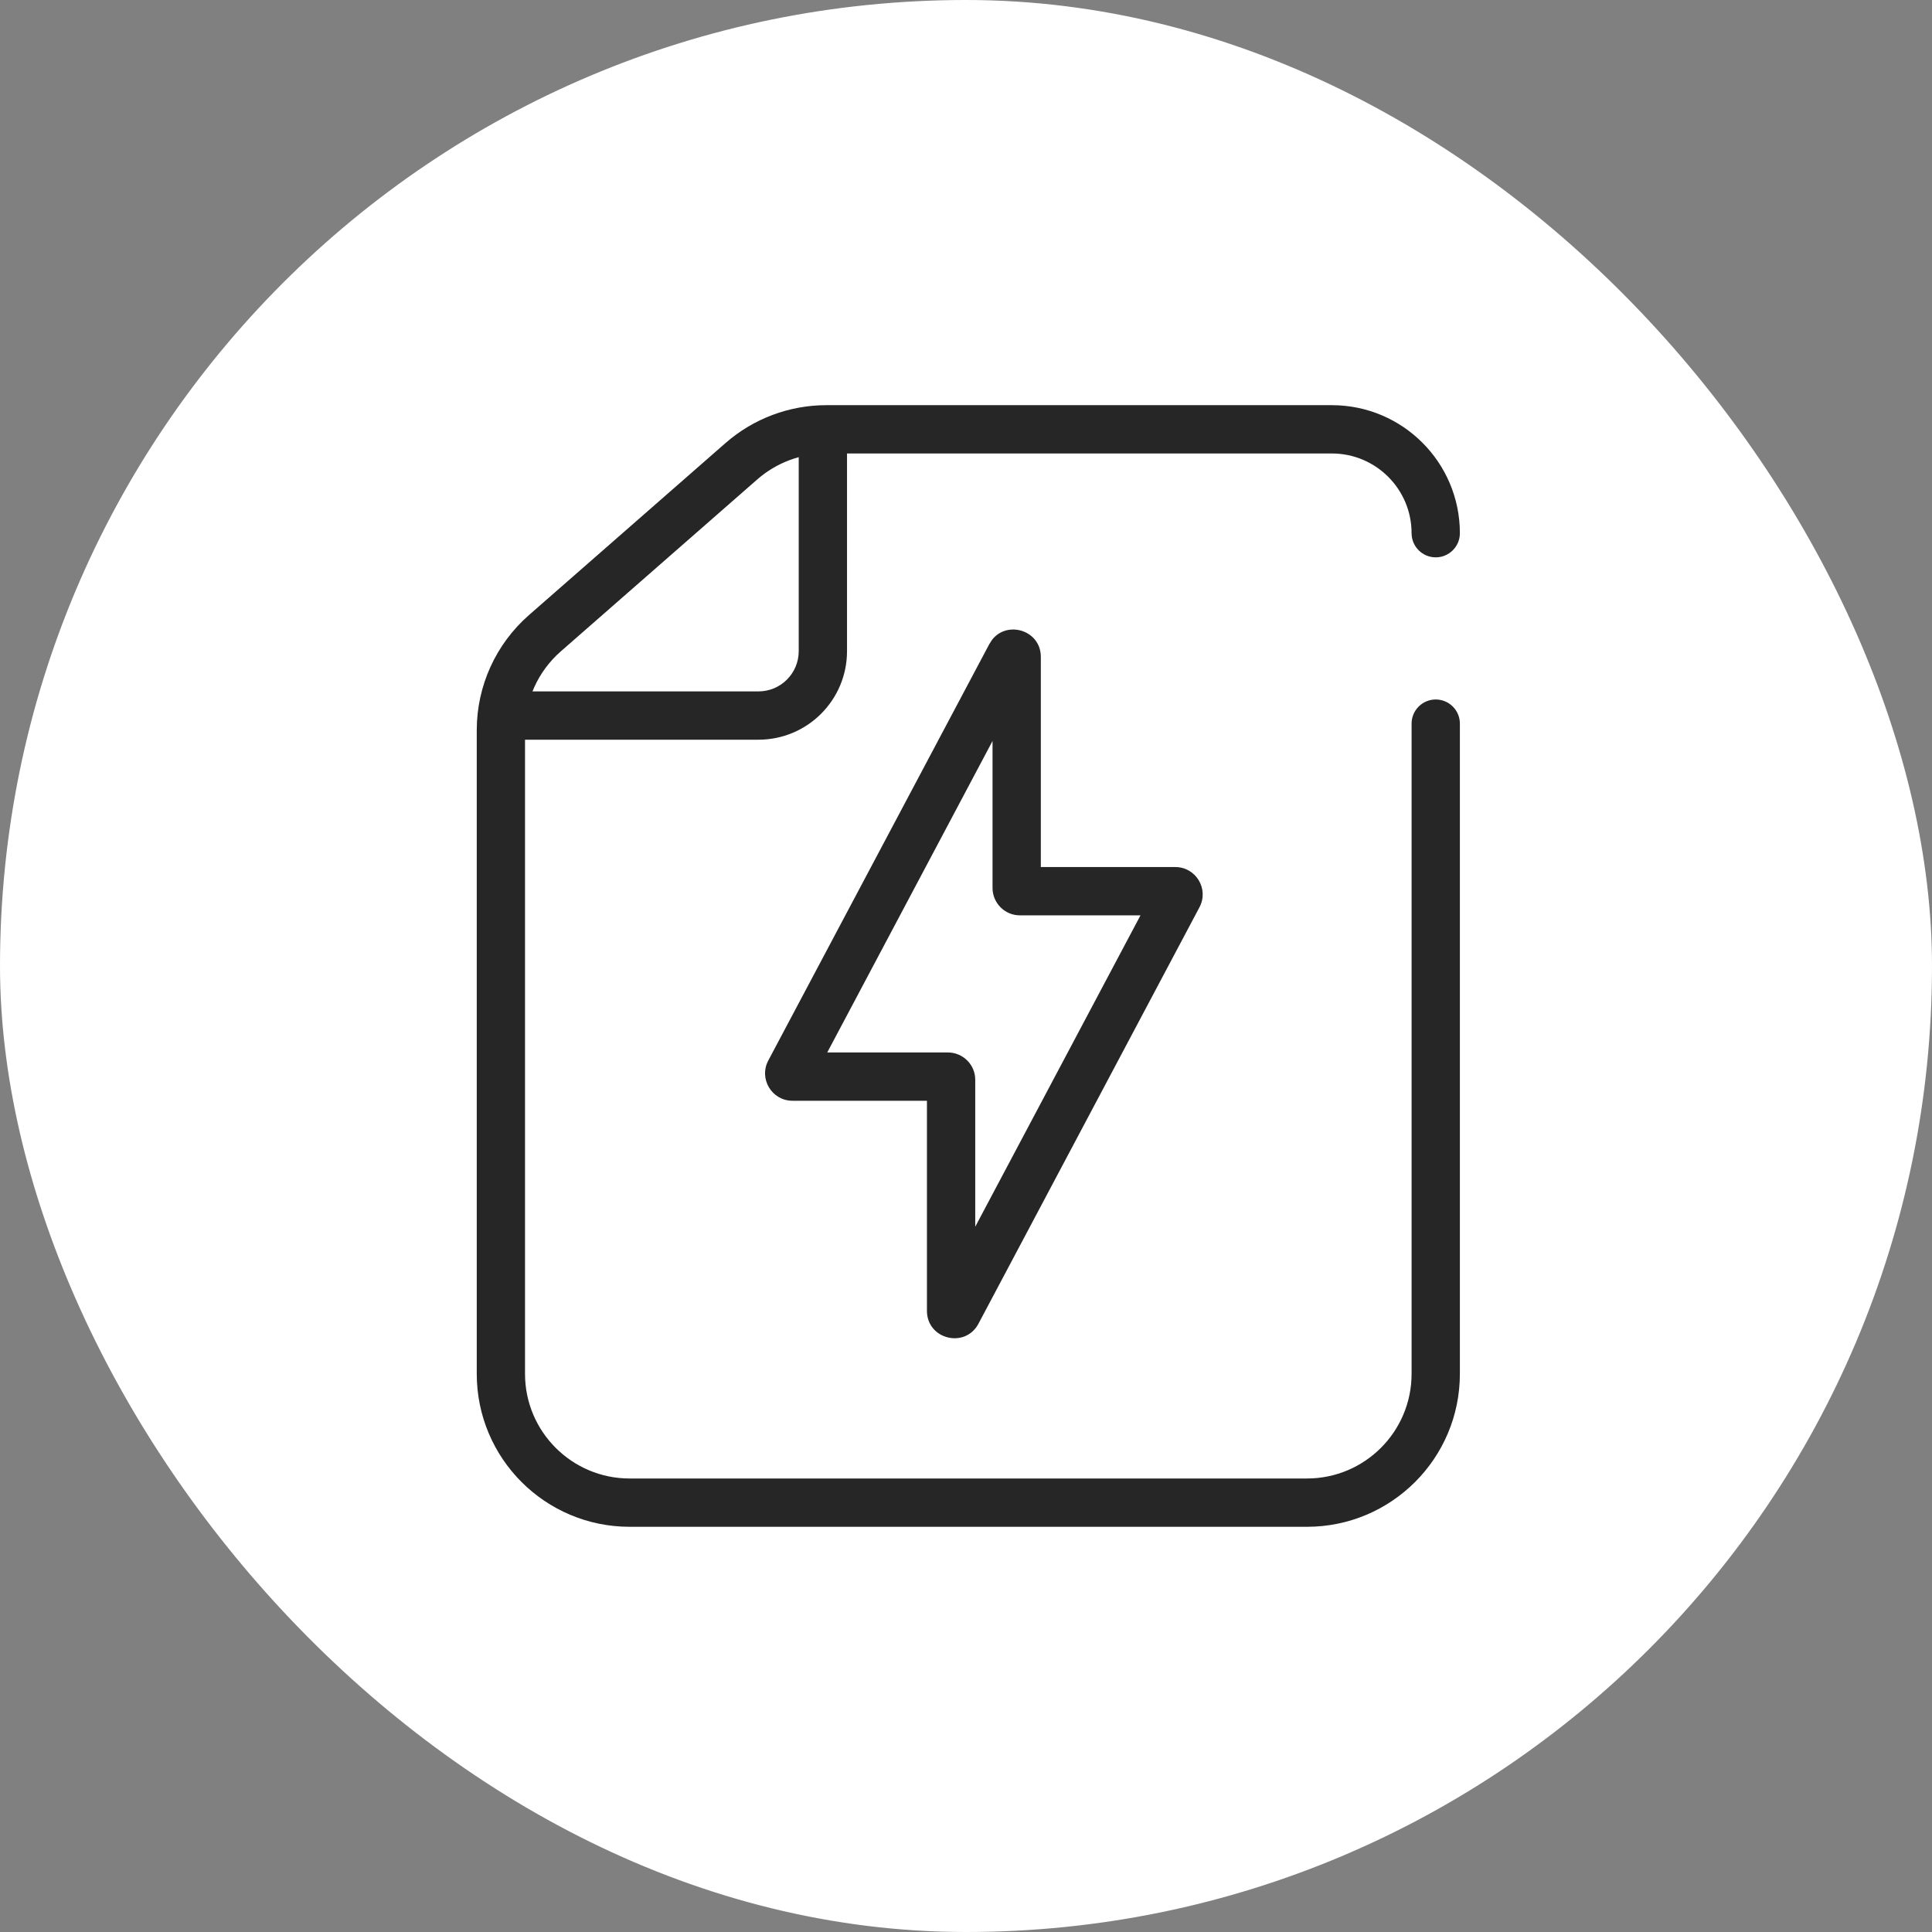
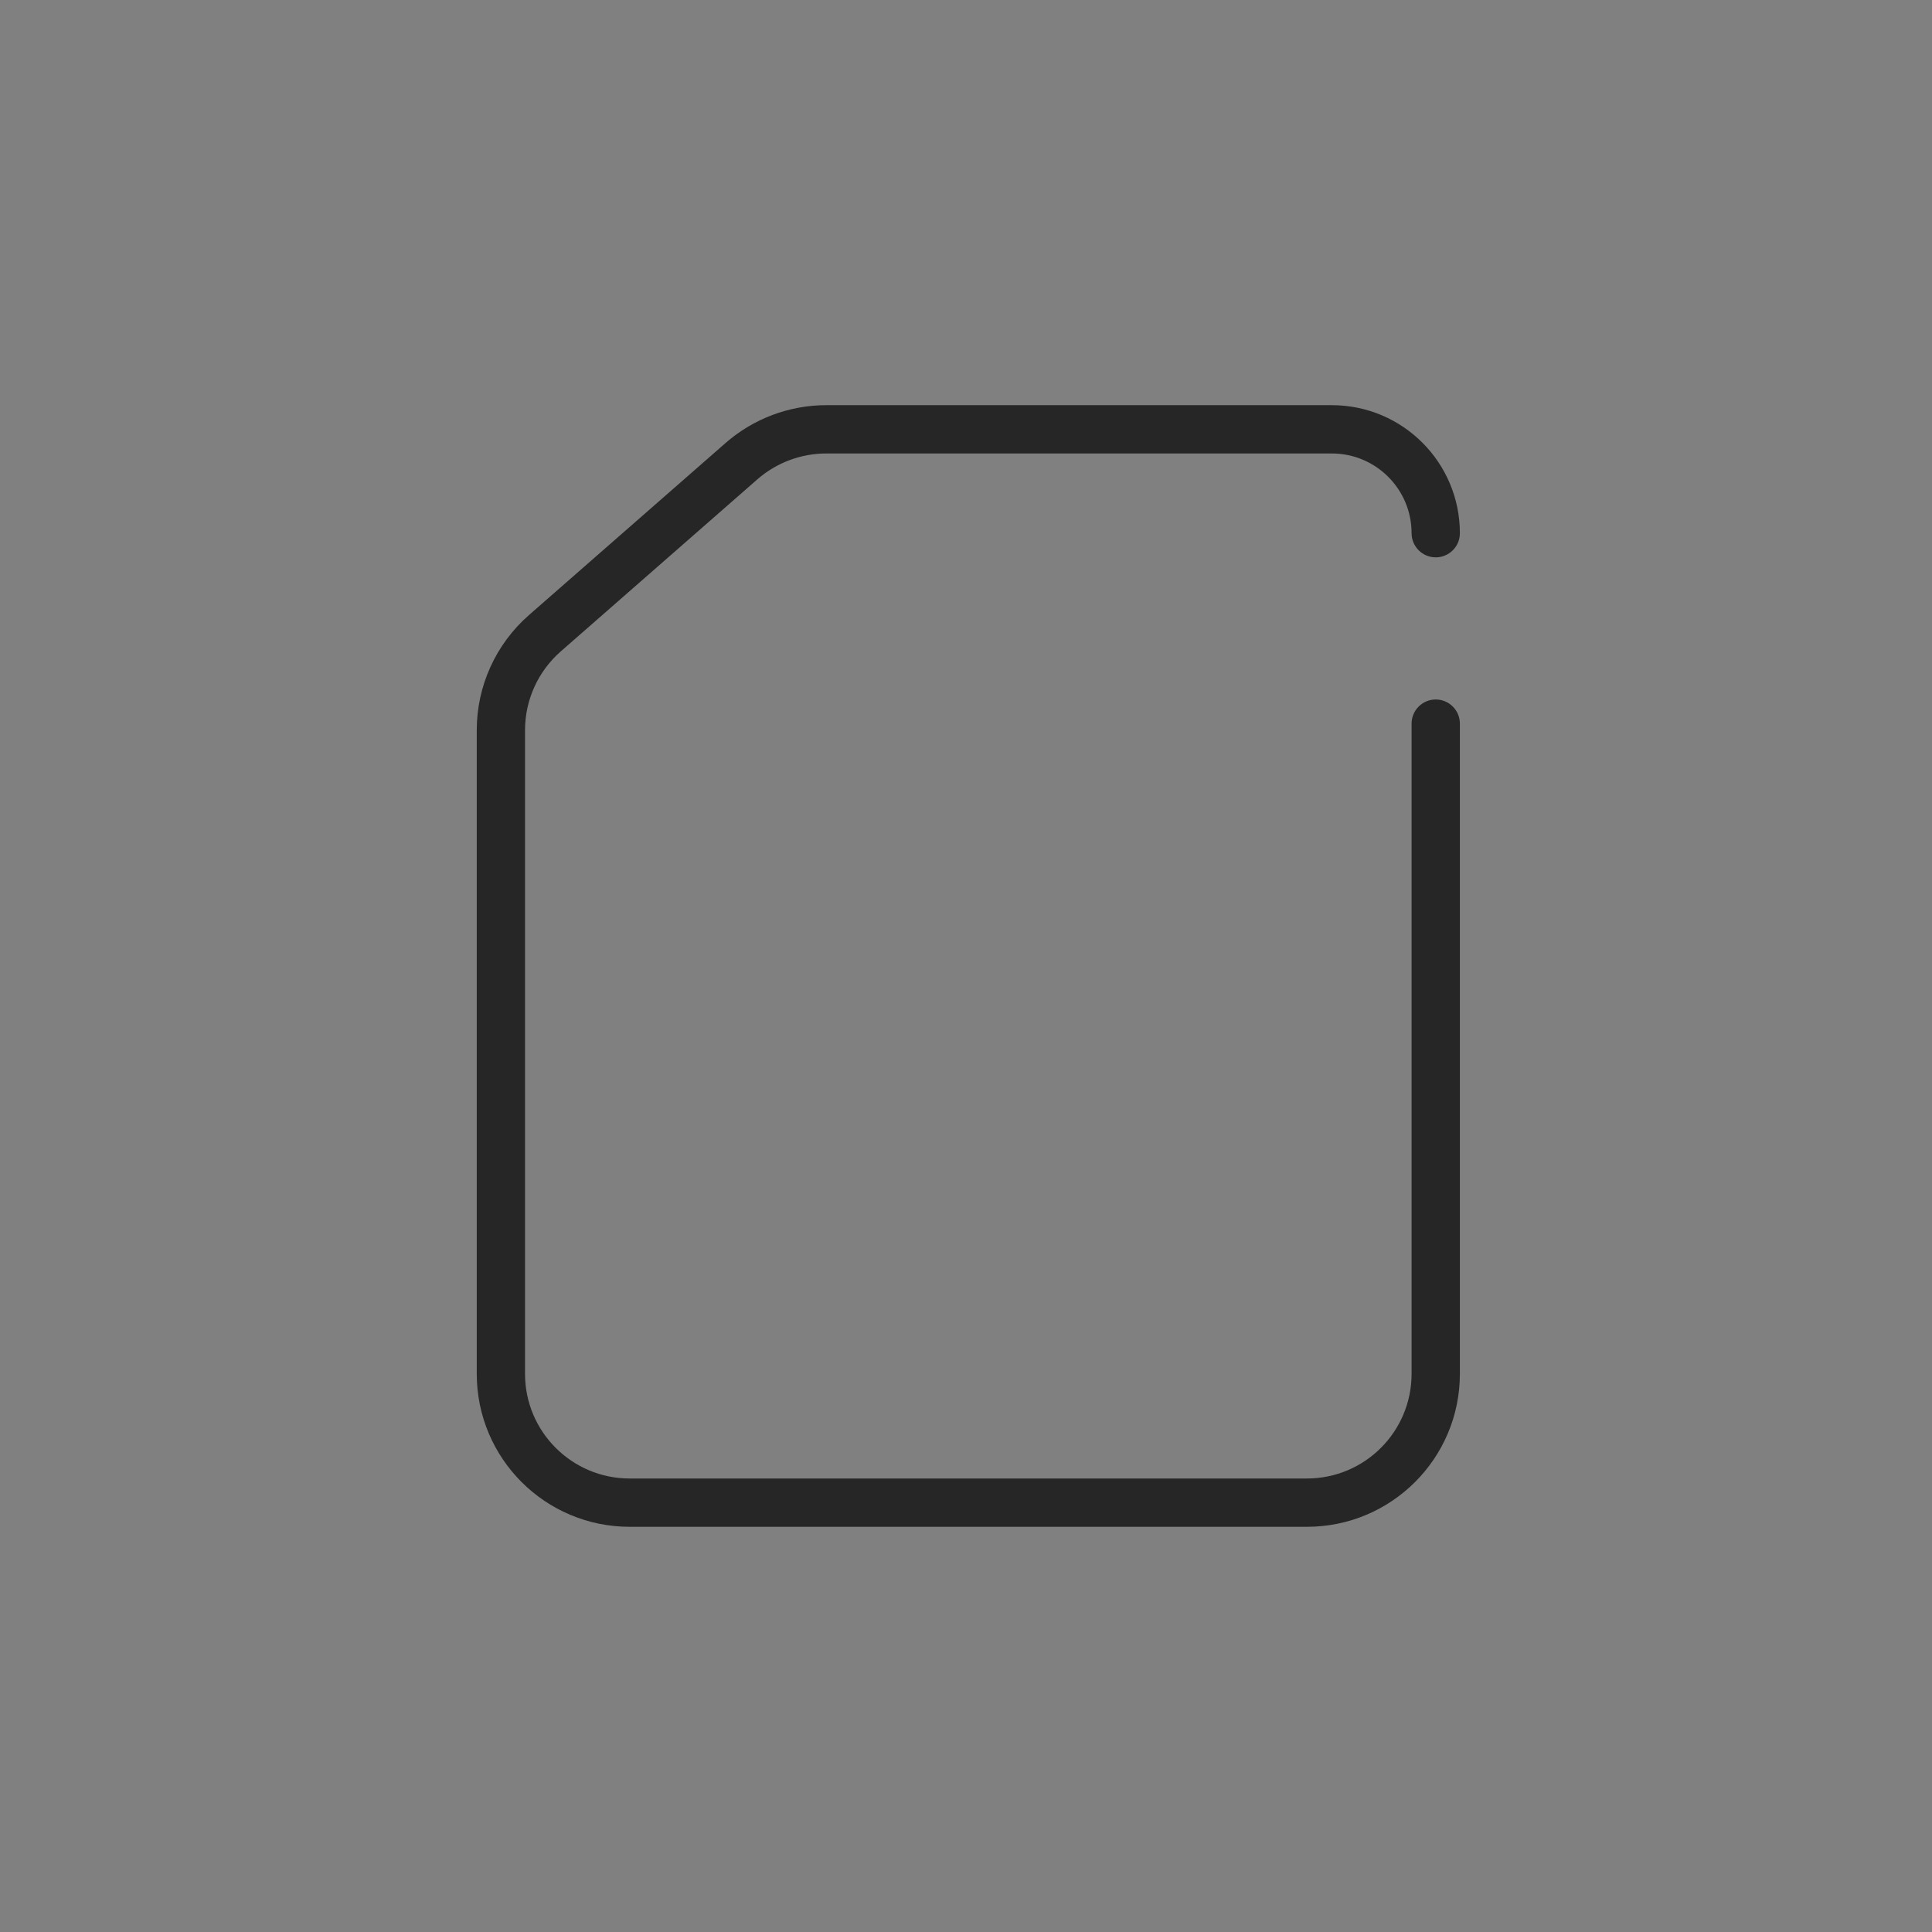
<svg xmlns="http://www.w3.org/2000/svg" width="60" height="60" viewBox="0 0 60 60" fill="none">
  <rect x="0" y="0" width="60" height="60" fill="#808080" stroke="none" />
-   <rect width="60" height="60" rx="30" fill="white" />
  <path d="M43.838 16.559C43.838 15.192 42.729 14.083 41.362 14.083H25.661C24.874 14.083 24.113 14.369 23.52 14.887L17.415 20.23C16.71 20.847 16.306 21.738 16.305 22.675V42.666C16.305 44.461 17.761 45.916 19.555 45.916H40.588C42.383 45.916 43.838 44.461 43.838 42.666V22.473C43.838 22.059 44.174 21.723 44.588 21.723C45.002 21.723 45.338 22.059 45.338 22.473V42.666C45.338 45.29 43.211 47.416 40.588 47.416H19.555C16.932 47.416 14.806 45.29 14.806 42.666V22.675C14.806 21.306 15.397 20.003 16.428 19.101L22.533 13.758C23.399 13.001 24.511 12.583 25.661 12.583H41.362C43.558 12.583 45.338 14.363 45.338 16.559C45.338 16.973 45.002 17.309 44.588 17.309C44.174 17.309 43.838 16.973 43.838 16.559Z" fill="#262626" />
-   <path d="M24.805 20.222V13.333H26.305V20.222C26.305 21.741 25.074 22.972 23.555 22.972H15.556V21.472H23.555C24.246 21.472 24.805 20.912 24.805 20.222Z" fill="#262626" />
-   <path d="M30.81 19.869C31.282 19.26 32.324 19.571 32.324 20.401V26.927H36.5C37.141 26.927 37.551 27.609 37.251 28.175L30.388 41.107C29.973 41.89 28.787 41.595 28.787 40.709V34.185H24.61C23.97 34.184 23.559 33.502 23.86 32.935L30.724 20.003L30.81 19.869ZM30.287 38.097L35.419 28.427H31.674C31.205 28.427 30.825 28.046 30.824 27.577V23.012L25.691 32.685H29.437C29.906 32.685 30.287 33.065 30.287 33.534V38.097Z" fill="#262626" />
</svg>